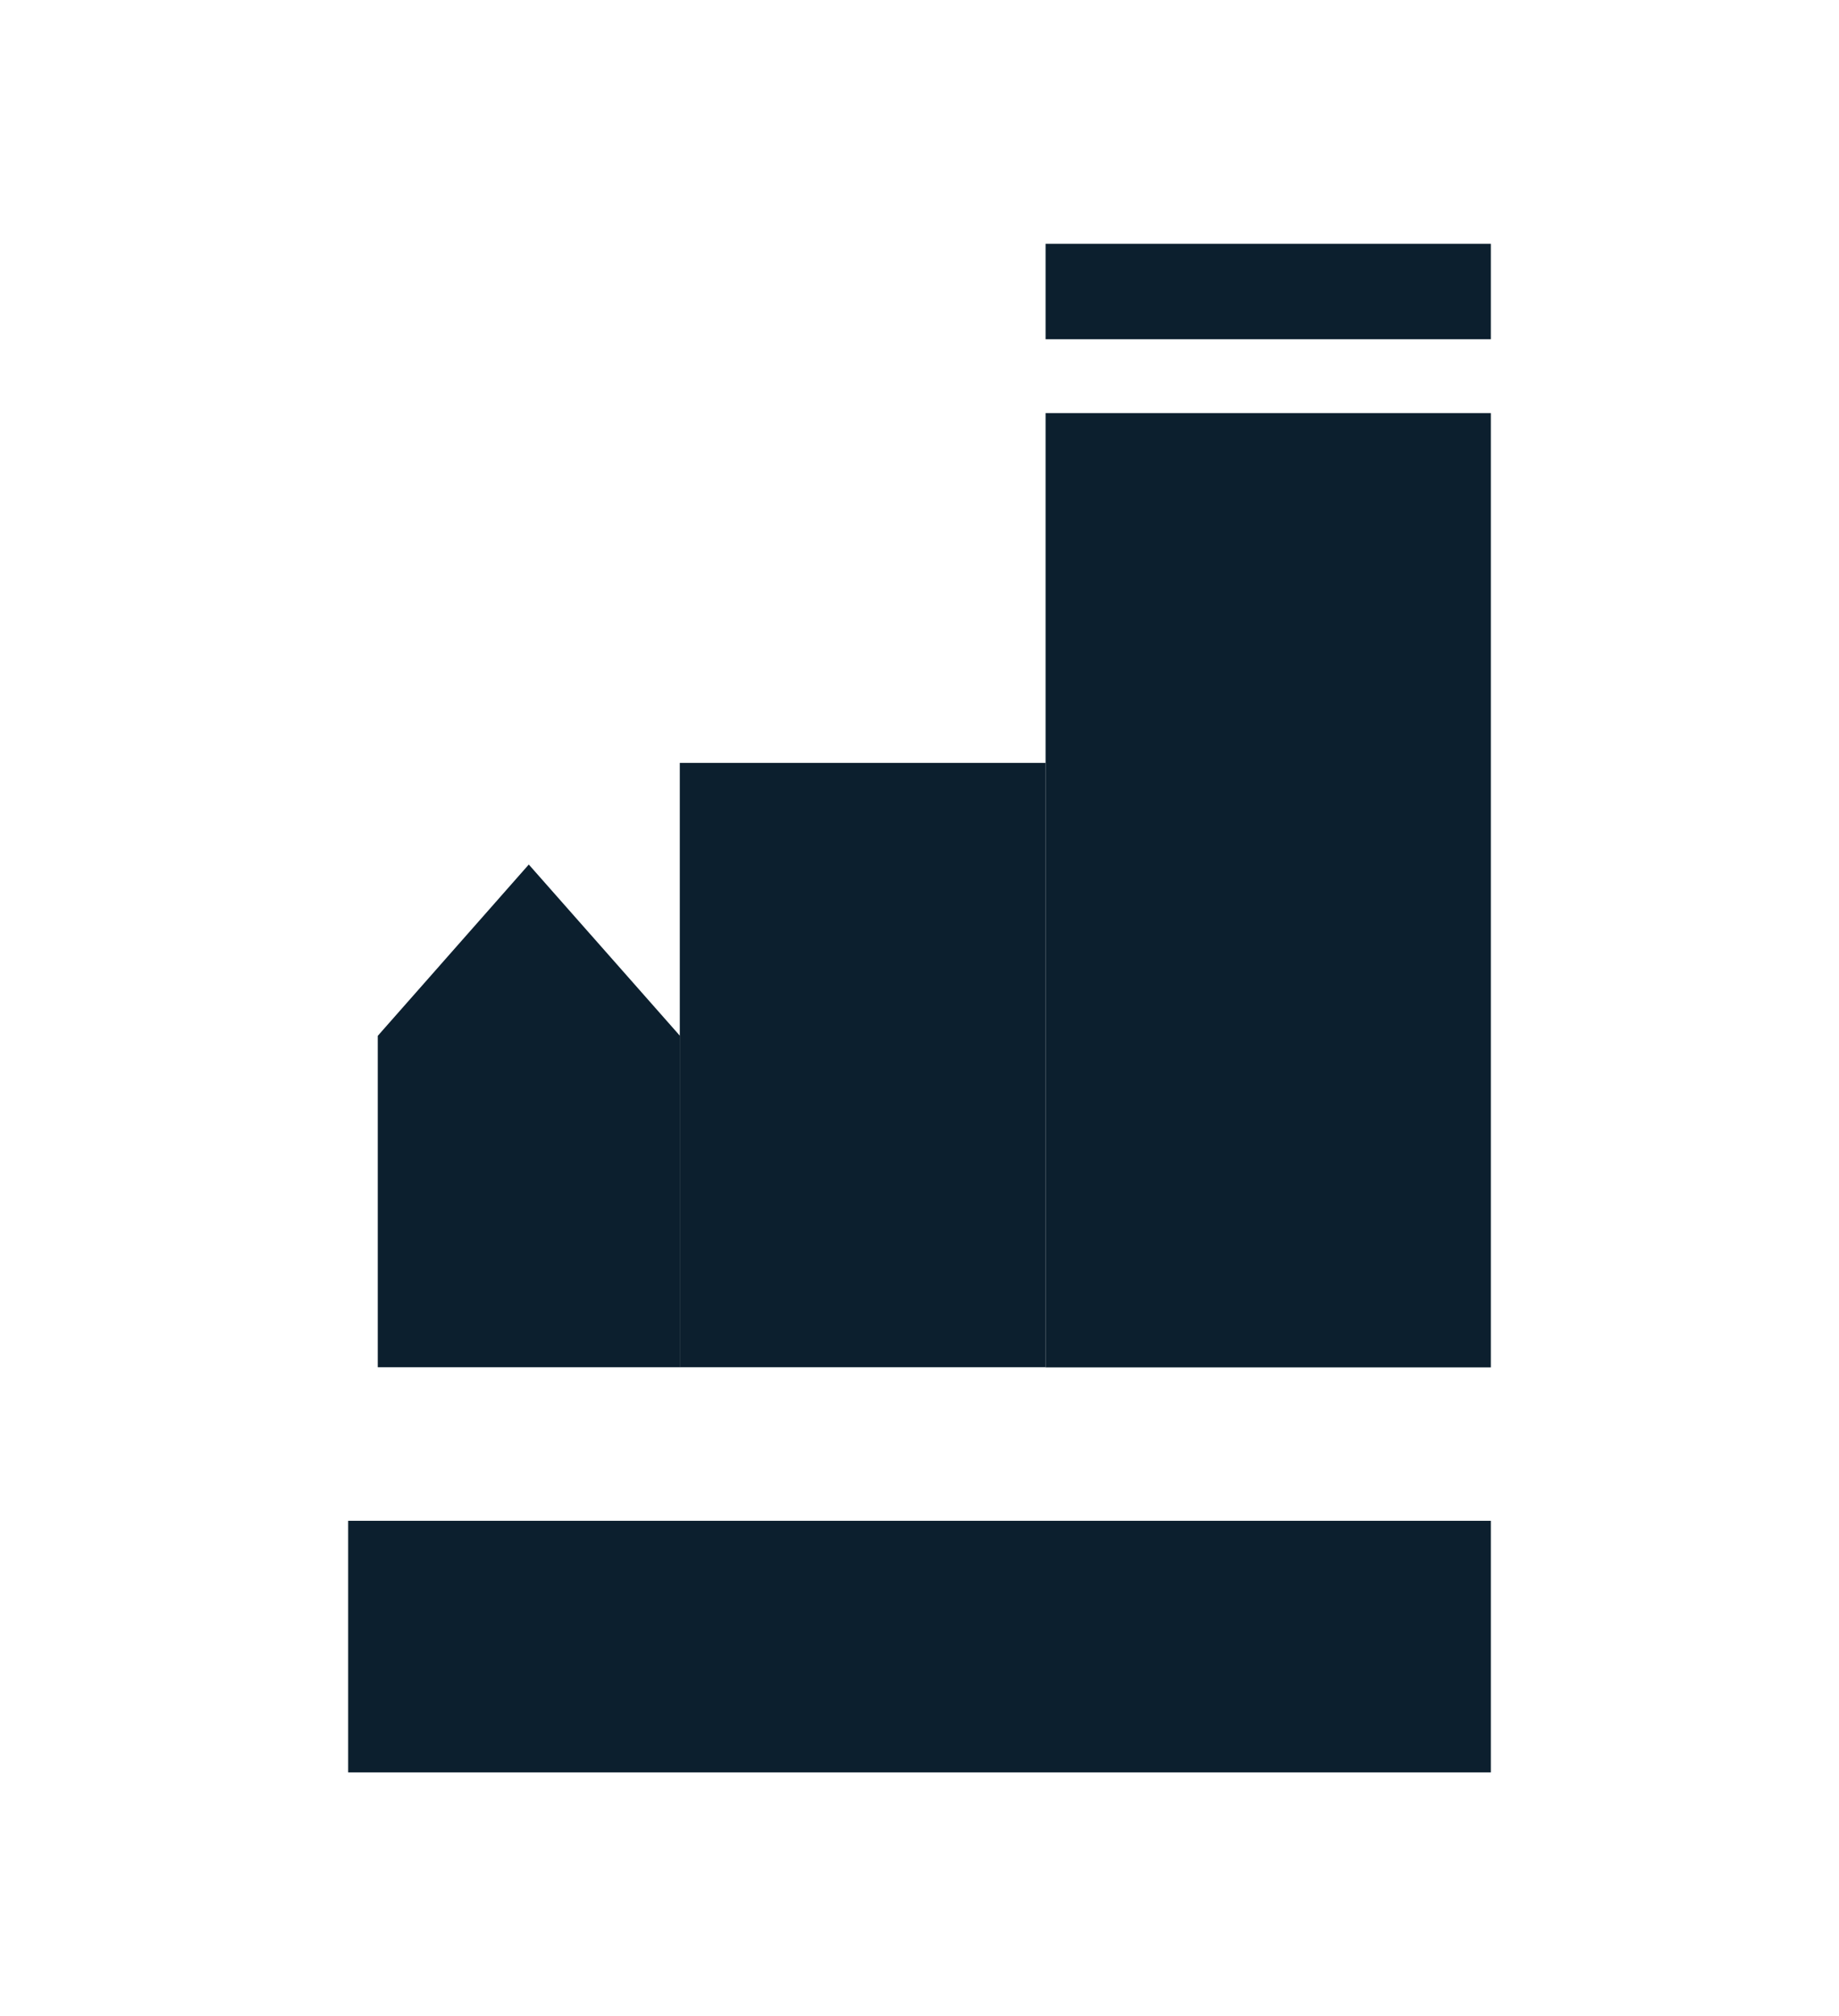
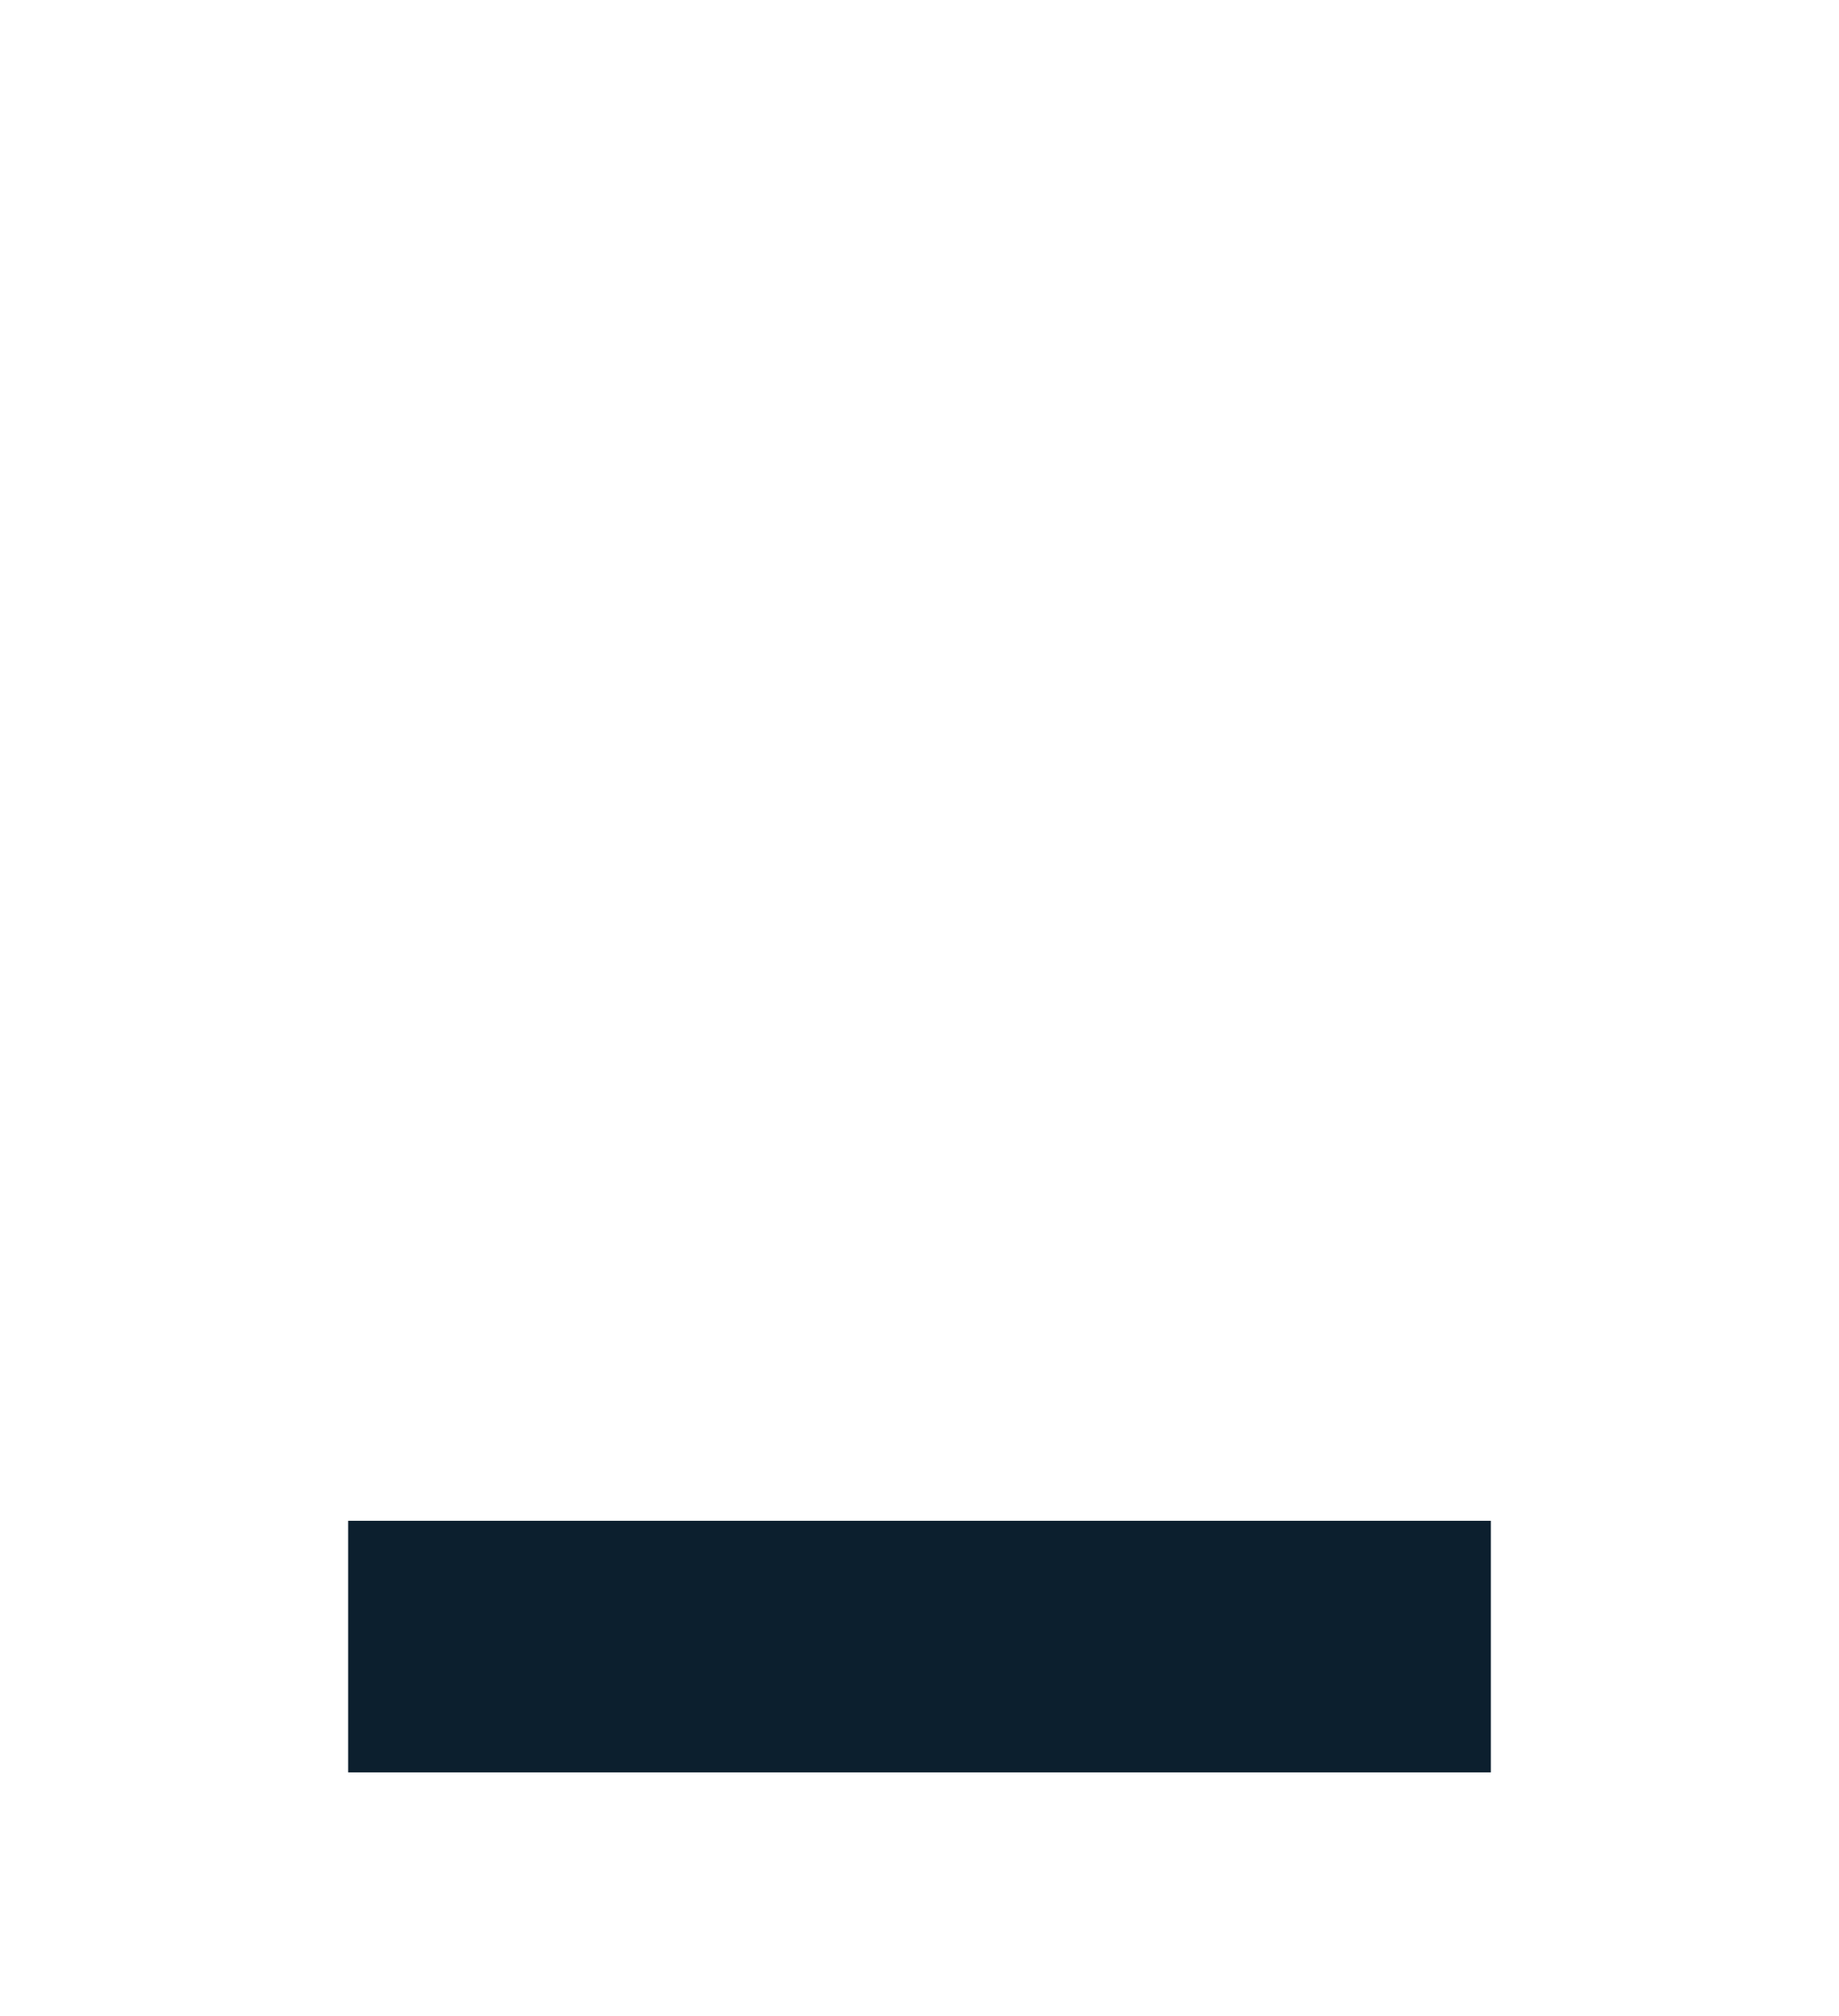
<svg xmlns="http://www.w3.org/2000/svg" viewBox="0 0 118 129.33">
  <title>assessing_icon_black</title>
  <g id="Layer_7" data-name="Layer 7">
    <rect x="22.34" y="97.56" width="73.32" height="16.14" fill="#0c1f2e" />
-     <polygon points="33.93 55.46 24.24 66.45 24.24 87.71 34.06 87.71 43.63 87.71 43.63 66.45 33.93 55.46" fill="#0c1f2e" />
-     <rect x="67.09" y="26.5" width="28.57" height="61.22" fill="#0c1f2e" />
-     <rect x="67.09" y="15.64" width="28.57" height="6.12" fill="#0c1f2e" />
-     <rect x="43.62" y="48.94" width="23.47" height="38.77" fill="#0c1f2e" />
  </g>
</svg>